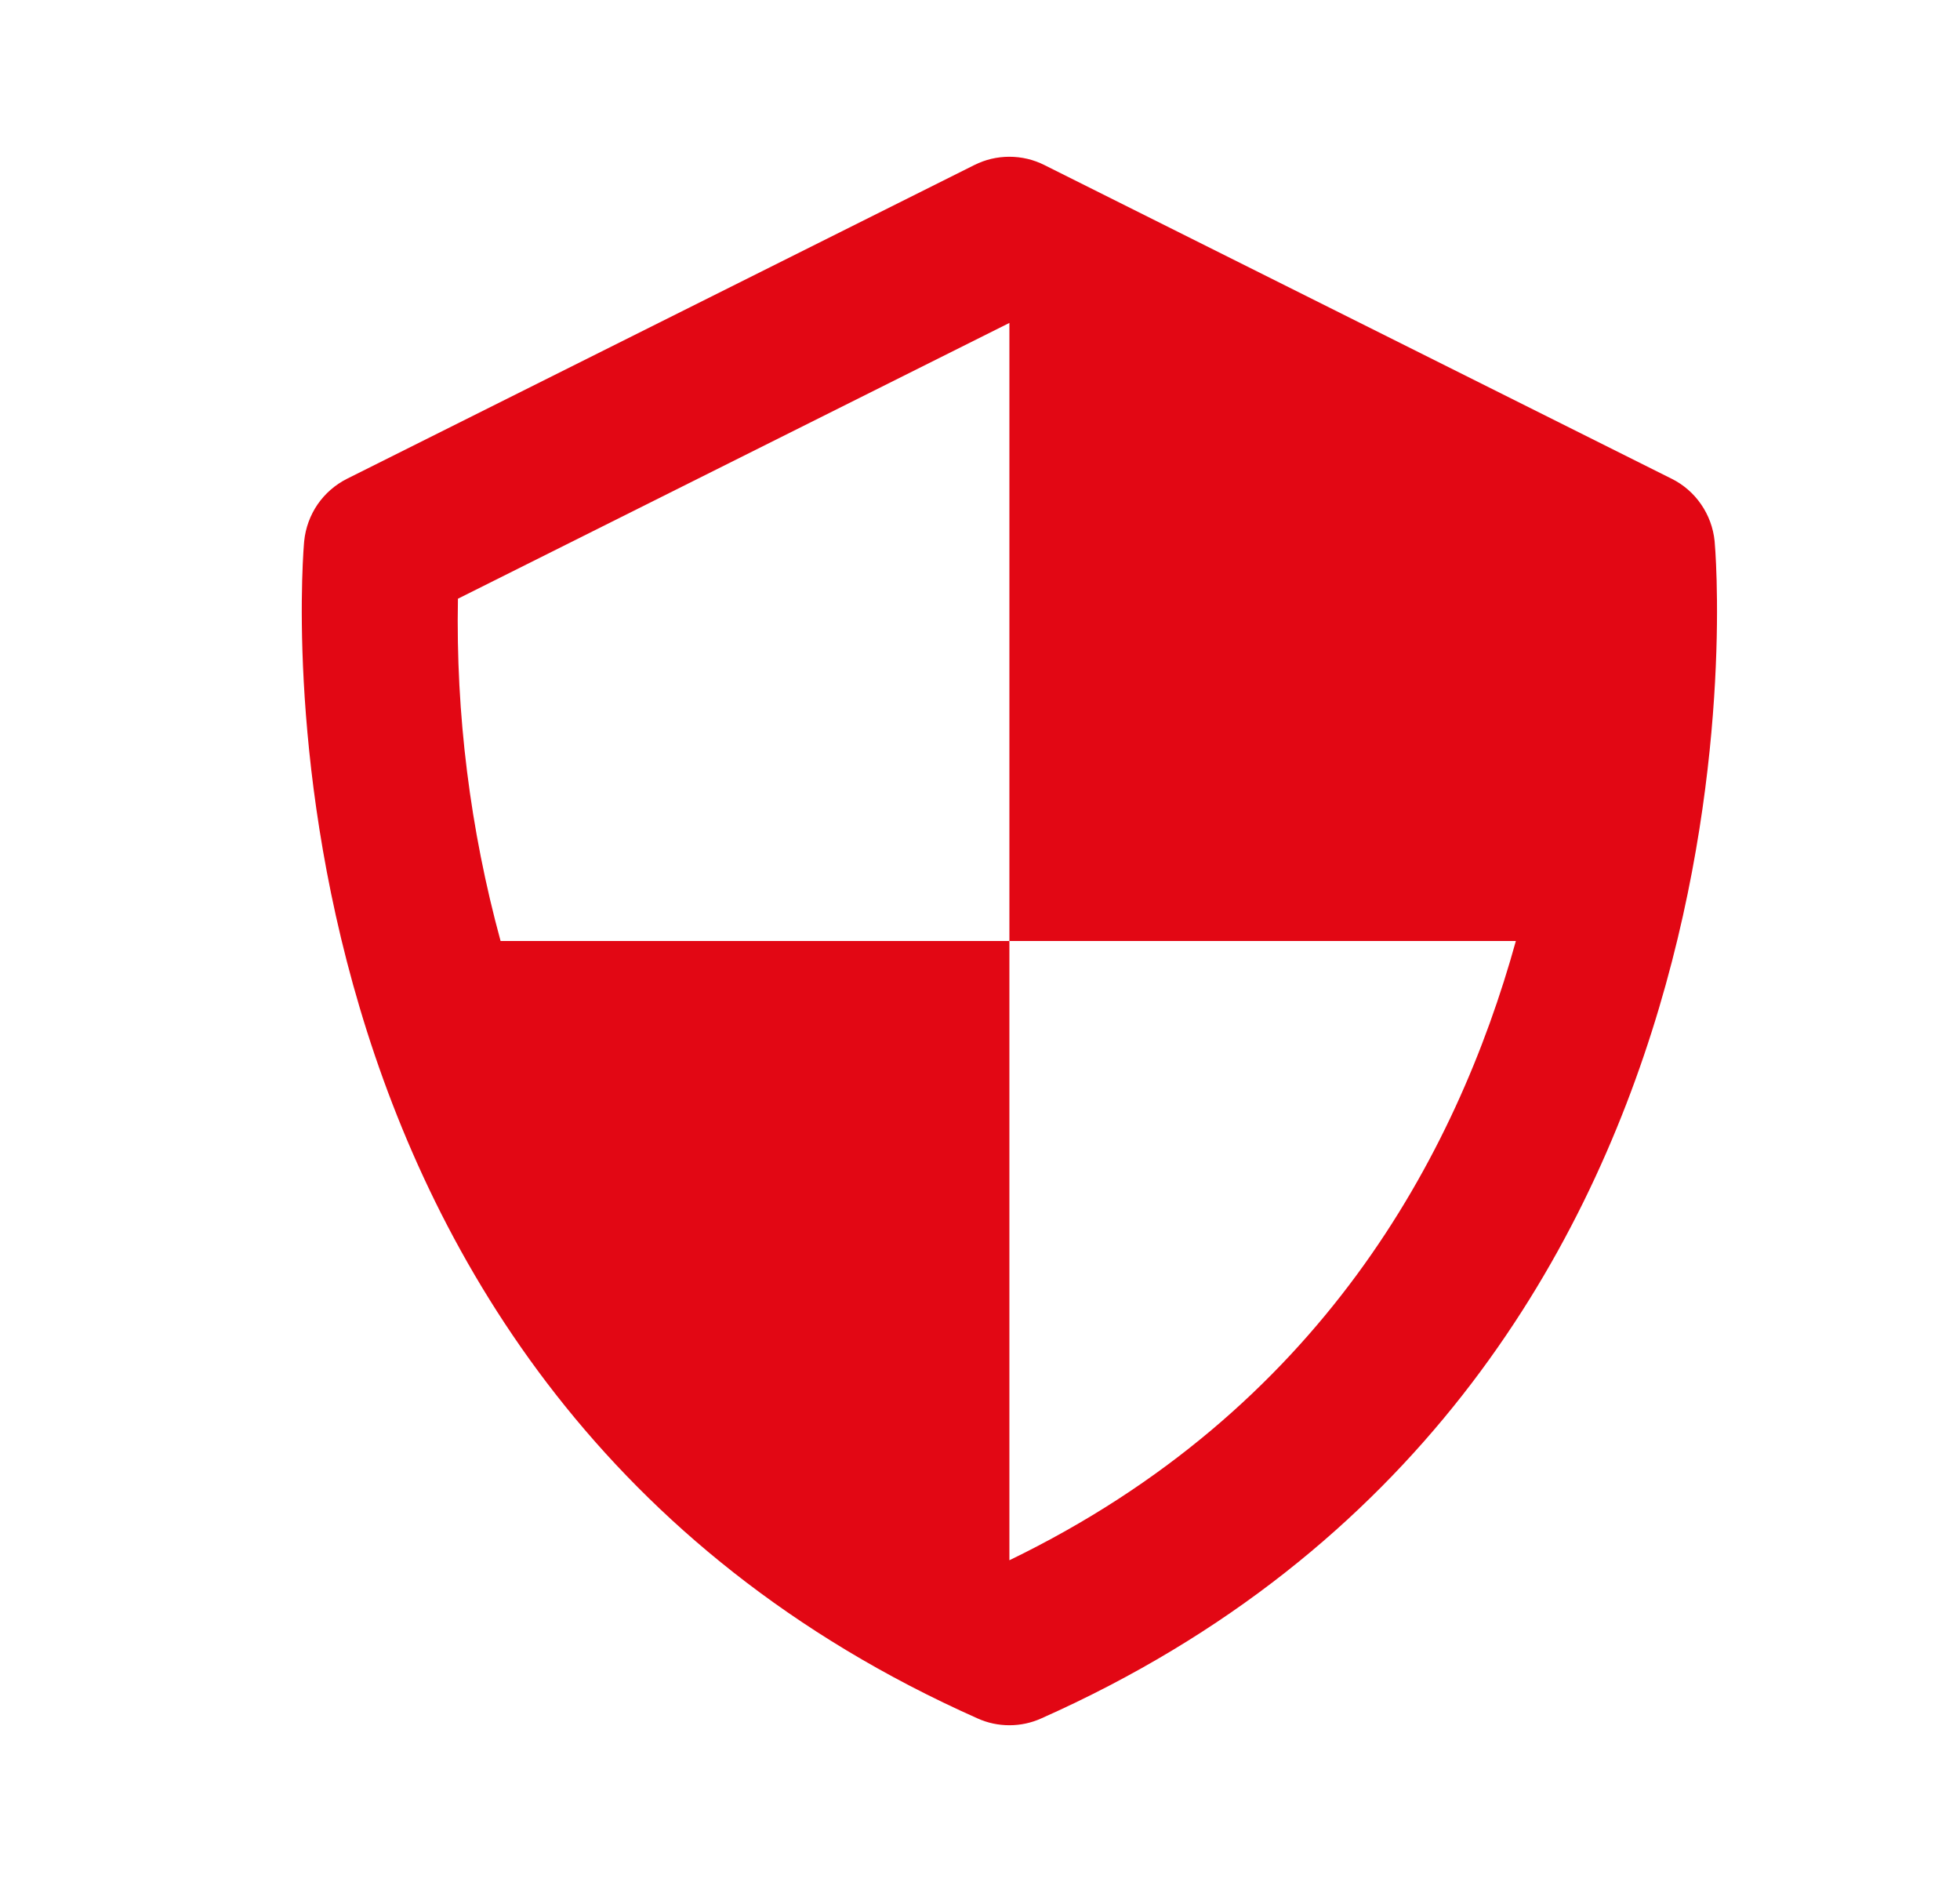
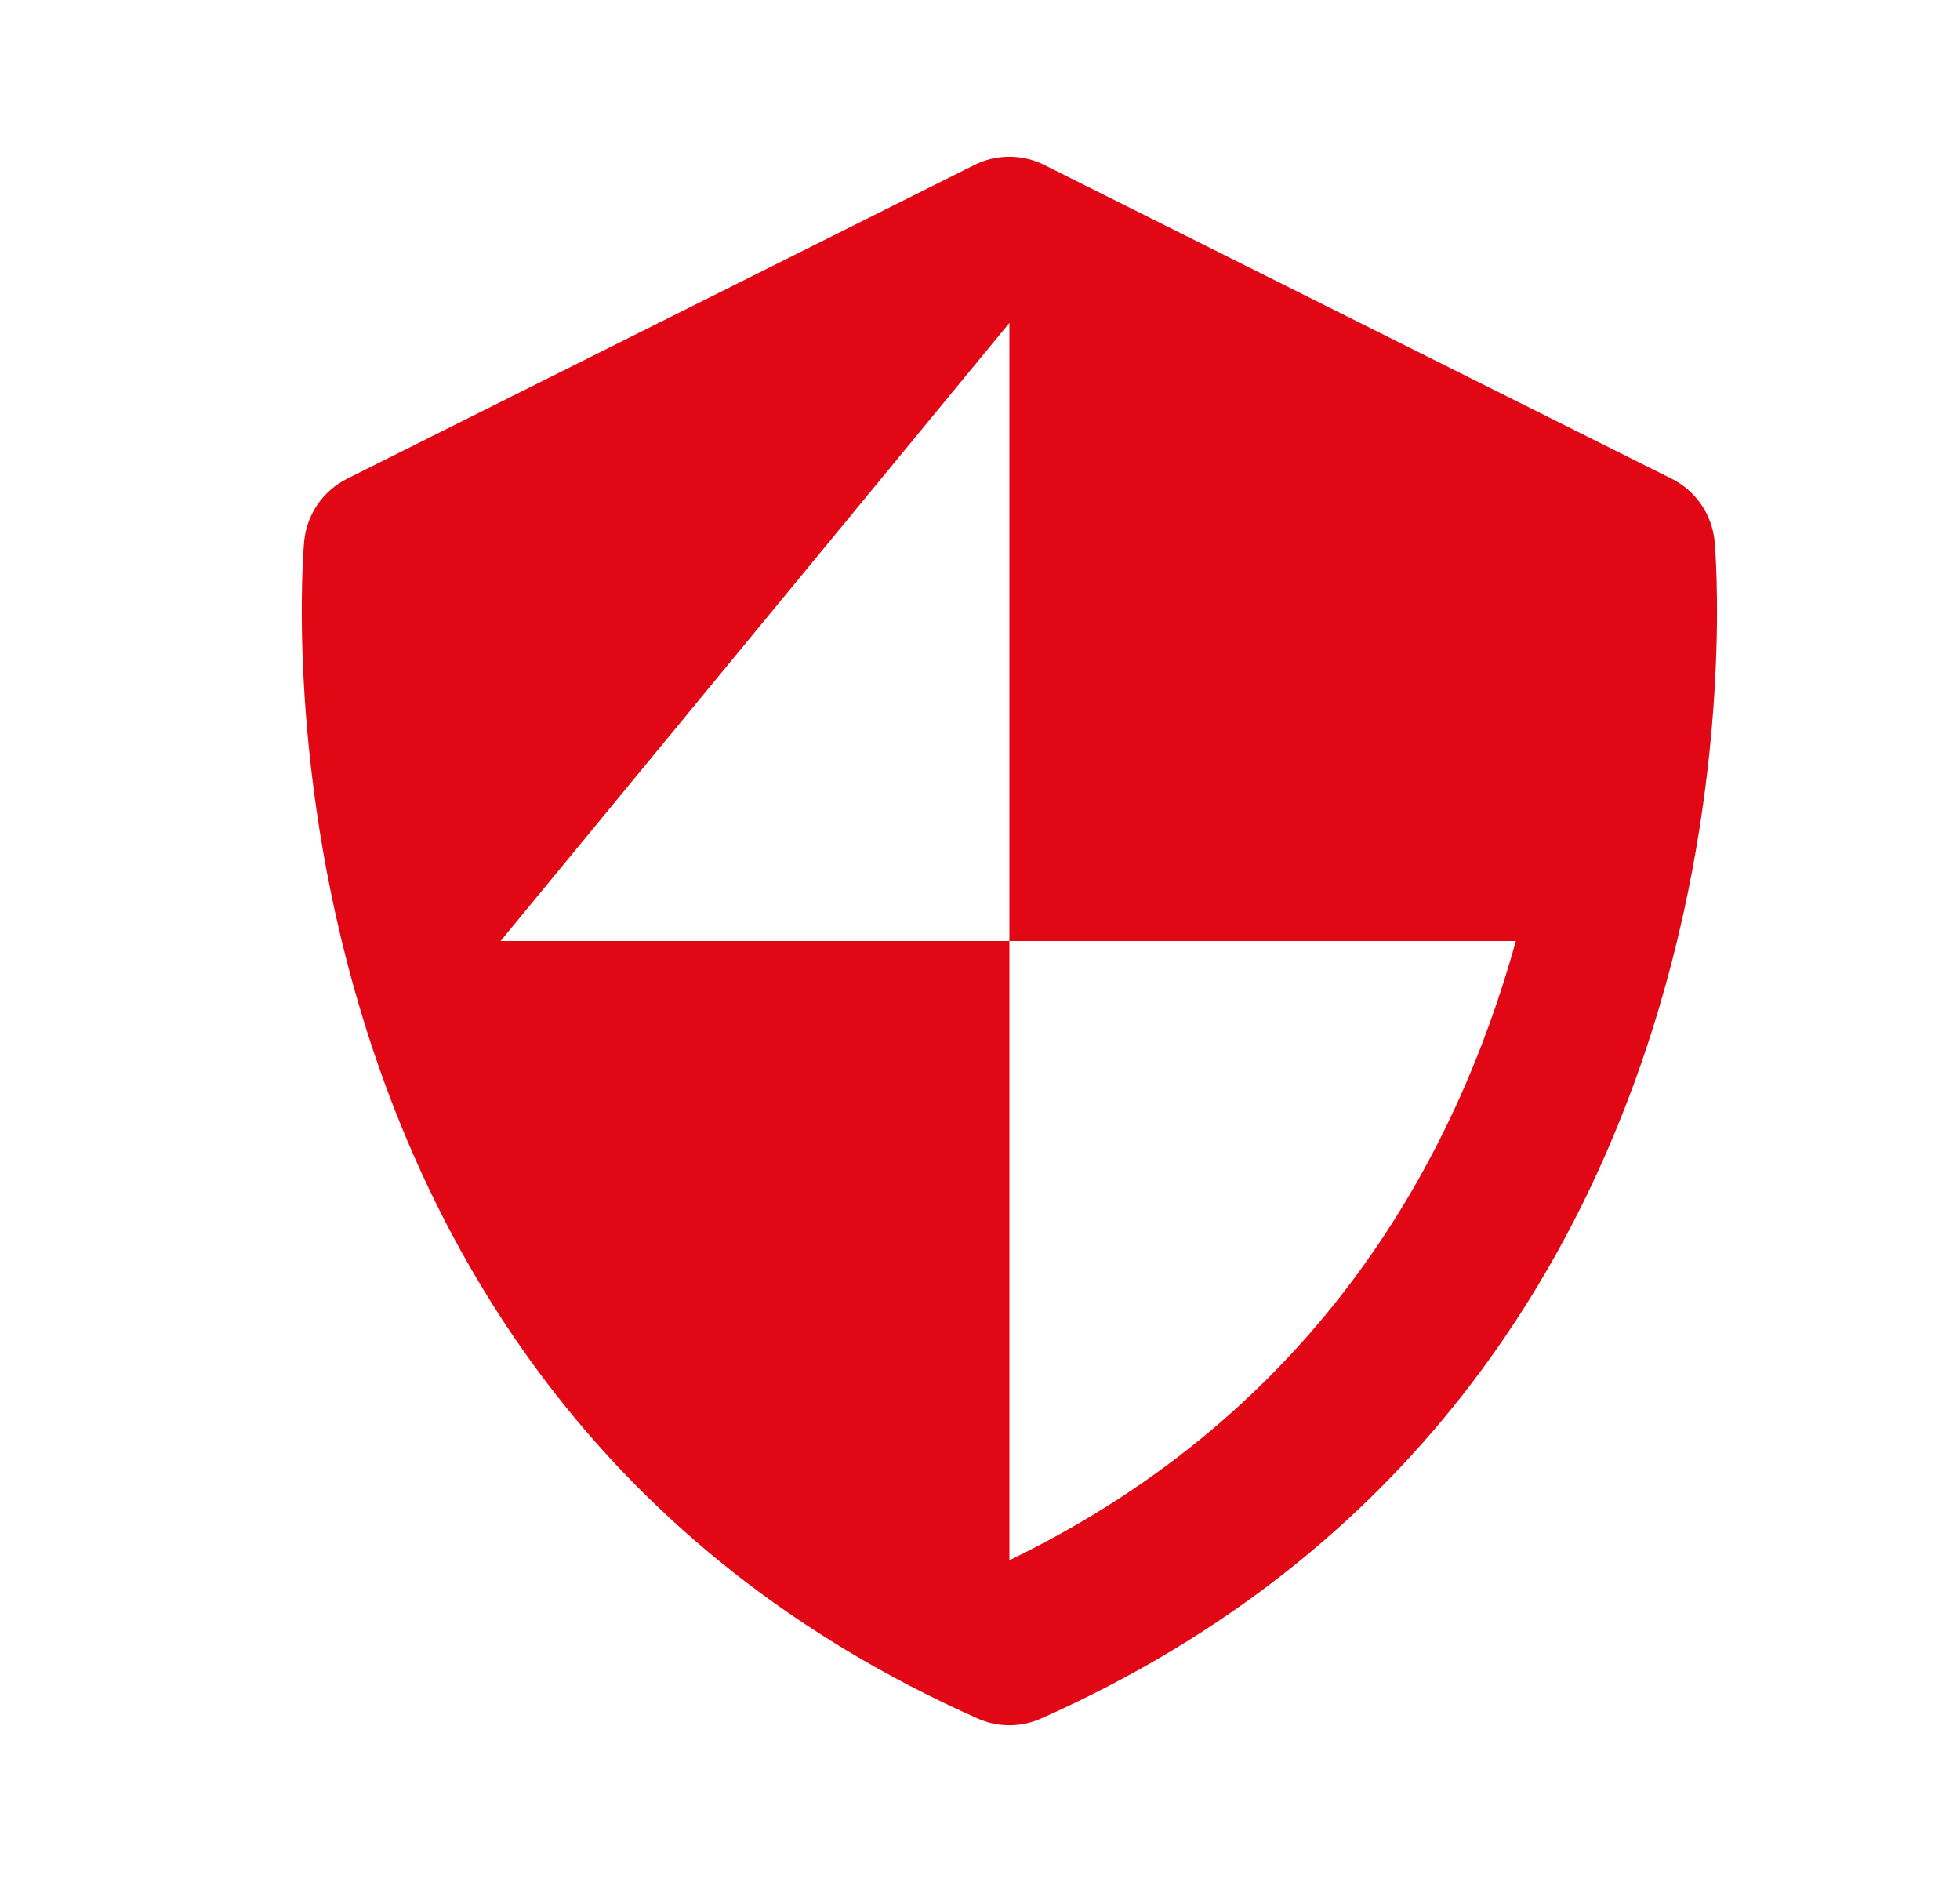
<svg xmlns="http://www.w3.org/2000/svg" width="25" height="24" viewBox="0 0 25 24" fill="none">
  <g id="icon-feature-emi-shield">
-     <path id="Vector" d="M21.87 6.9C21.853 6.732 21.794 6.571 21.698 6.432C21.603 6.293 21.473 6.18 21.322 6.105L13.322 2.105C13.183 2.035 13.03 1.999 12.874 1.999C12.719 1.999 12.566 2.035 12.427 2.105L4.427 6.105C4.276 6.181 4.147 6.293 4.051 6.432C3.956 6.571 3.897 6.732 3.88 6.9C3.869 7.007 2.919 17.667 12.469 21.914C12.597 21.972 12.735 22.001 12.875 22.001C13.015 22.001 13.153 21.972 13.281 21.914C22.831 17.667 21.881 7.008 21.87 6.9ZM12.875 19.897V12H6.385C5.997 10.578 5.813 9.108 5.841 7.635L12.875 4.118V12H19.335C18.576 14.74 16.837 17.979 12.875 19.897Z" fill="#E20714" />
+     <path id="Vector" d="M21.87 6.9C21.853 6.732 21.794 6.571 21.698 6.432C21.603 6.293 21.473 6.18 21.322 6.105L13.322 2.105C13.183 2.035 13.03 1.999 12.874 1.999C12.719 1.999 12.566 2.035 12.427 2.105L4.427 6.105C4.276 6.181 4.147 6.293 4.051 6.432C3.956 6.571 3.897 6.732 3.88 6.9C3.869 7.007 2.919 17.667 12.469 21.914C12.597 21.972 12.735 22.001 12.875 22.001C13.015 22.001 13.153 21.972 13.281 21.914C22.831 17.667 21.881 7.008 21.87 6.9ZM12.875 19.897V12H6.385L12.875 4.118V12H19.335C18.576 14.74 16.837 17.979 12.875 19.897Z" fill="#E20714" />
  </g>
</svg>